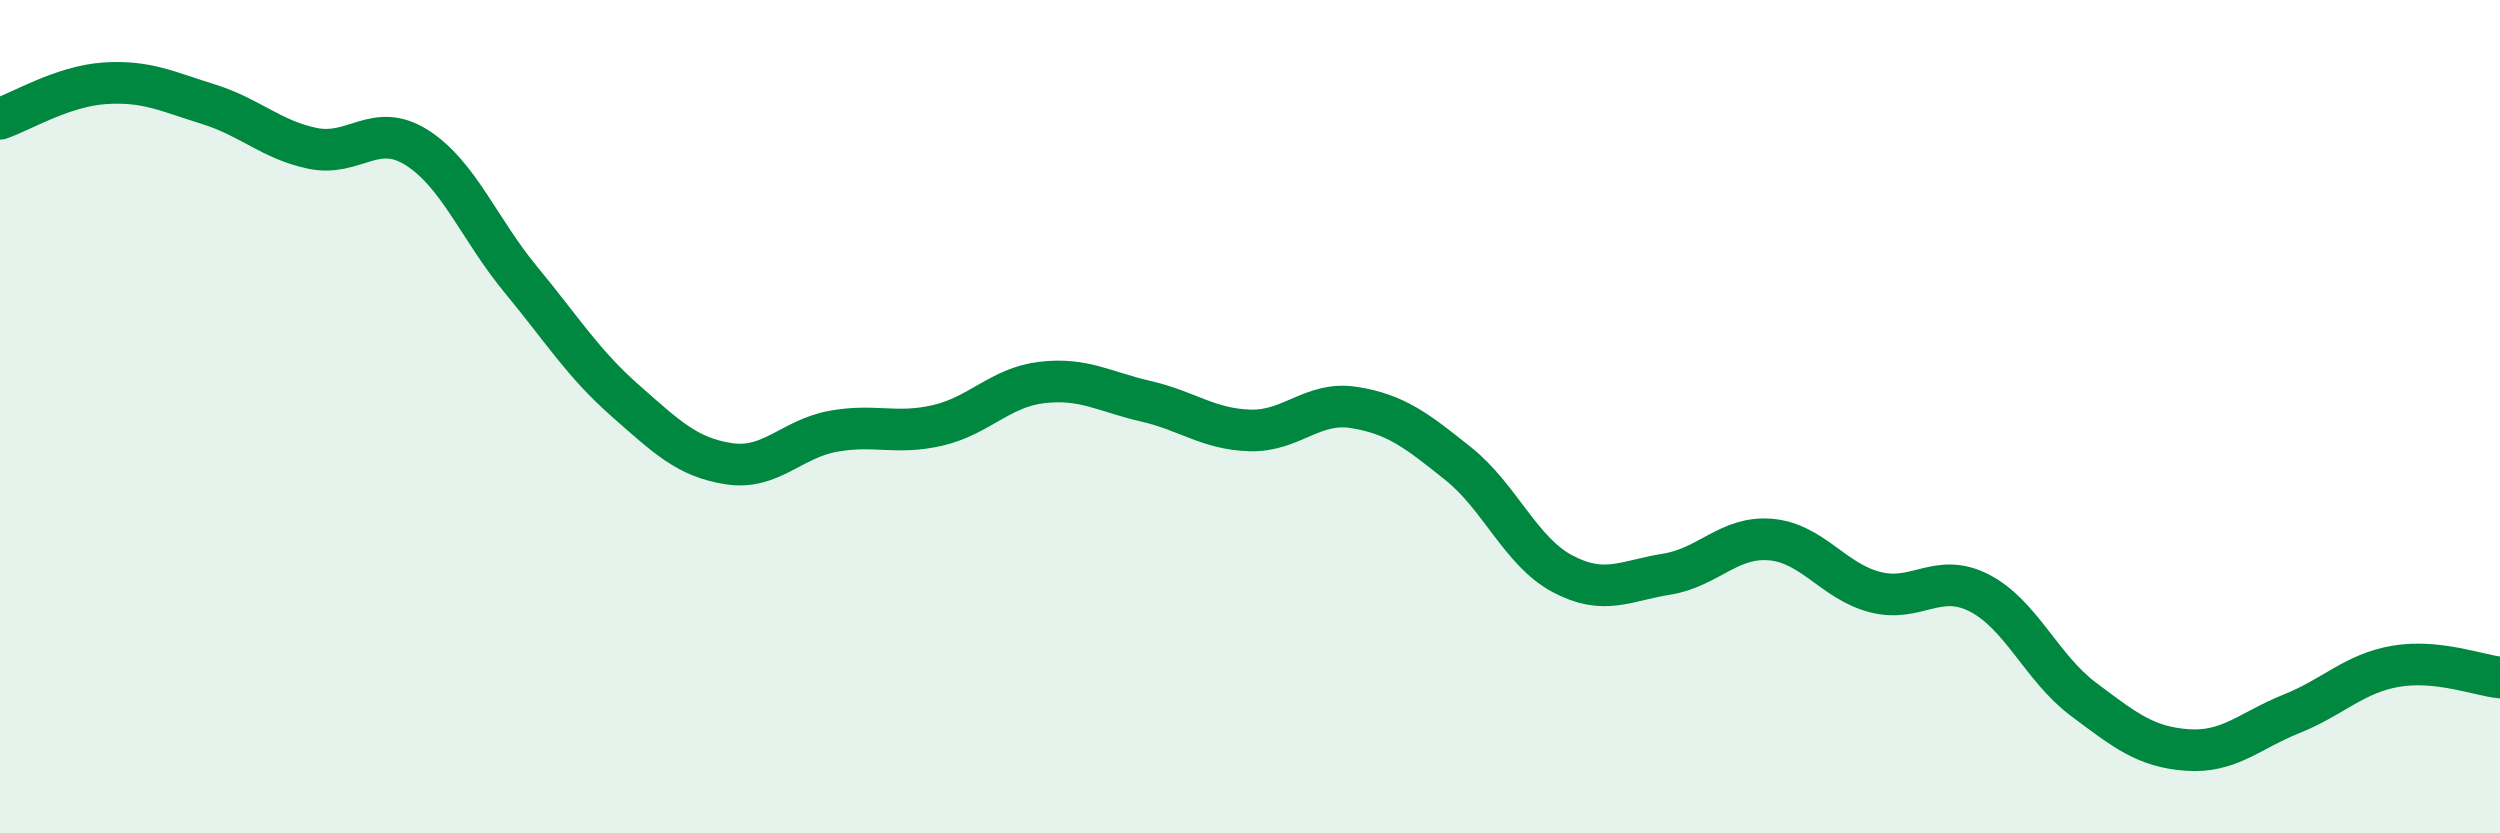
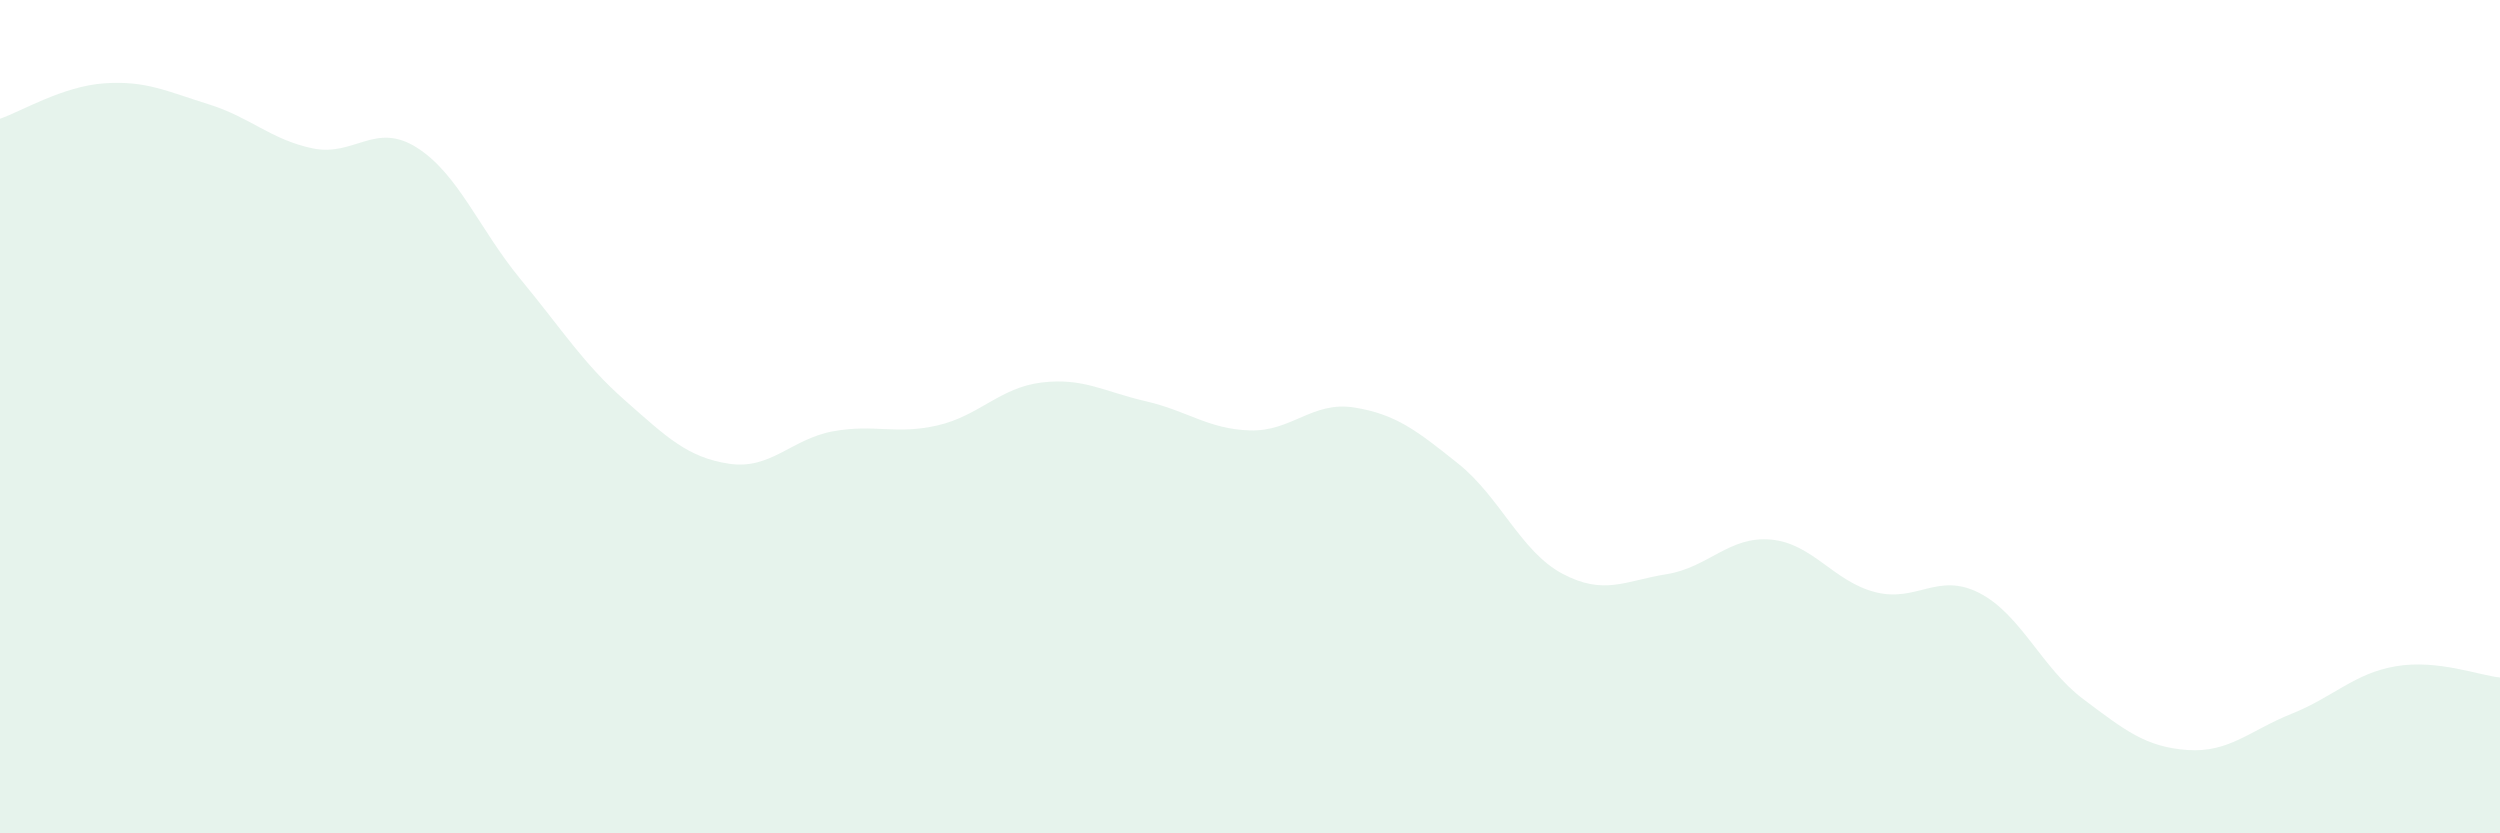
<svg xmlns="http://www.w3.org/2000/svg" width="60" height="20" viewBox="0 0 60 20">
  <path d="M 0,2.85 C 0.5,2.68 1.5,2.07 2.5,2 C 3.5,1.93 4,2.19 5,2.5 C 6,2.81 6.5,3.35 7.5,3.56 C 8.5,3.77 9,2.91 10,3.54 C 11,4.17 11.5,5.5 12.5,6.71 C 13.5,7.92 14,8.73 15,9.61 C 16,10.49 16.5,10.98 17.5,11.13 C 18.5,11.28 19,10.53 20,10.35 C 21,10.17 21.5,10.44 22.5,10.21 C 23.5,9.98 24,9.3 25,9.18 C 26,9.06 26.5,9.4 27.5,9.63 C 28.5,9.86 29,10.3 30,10.33 C 31,10.36 31.5,9.62 32.5,9.78 C 33.5,9.94 34,10.33 35,11.13 C 36,11.93 36.5,13.24 37.5,13.77 C 38.5,14.3 39,13.94 40,13.78 C 41,13.62 41.5,12.86 42.5,12.95 C 43.5,13.04 44,13.95 45,14.21 C 46,14.47 46.5,13.72 47.5,14.23 C 48.5,14.74 49,16.03 50,16.78 C 51,17.53 51.5,17.93 52.5,18 C 53.5,18.07 54,17.53 55,17.13 C 56,16.73 56.5,16.16 57.5,15.99 C 58.5,15.82 59.5,16.21 60,16.26L60 20L0 20Z" fill="#008740" opacity="0.1" stroke-linecap="round" stroke-linejoin="round" />
-   <path d="M 0,2.85 C 0.5,2.68 1.5,2.07 2.5,2 C 3.5,1.93 4,2.19 5,2.5 C 6,2.81 6.5,3.35 7.5,3.56 C 8.5,3.77 9,2.91 10,3.54 C 11,4.17 11.5,5.5 12.5,6.71 C 13.5,7.92 14,8.73 15,9.61 C 16,10.49 16.5,10.98 17.5,11.13 C 18.5,11.28 19,10.53 20,10.35 C 21,10.17 21.5,10.44 22.5,10.21 C 23.5,9.98 24,9.3 25,9.18 C 26,9.06 26.5,9.4 27.5,9.63 C 28.5,9.86 29,10.3 30,10.33 C 31,10.36 31.5,9.62 32.5,9.78 C 33.5,9.94 34,10.33 35,11.13 C 36,11.93 36.5,13.24 37.5,13.77 C 38.5,14.3 39,13.94 40,13.78 C 41,13.62 41.5,12.86 42.5,12.95 C 43.5,13.04 44,13.95 45,14.21 C 46,14.47 46.5,13.72 47.5,14.23 C 48.5,14.74 49,16.03 50,16.78 C 51,17.53 51.5,17.93 52.5,18 C 53.5,18.07 54,17.53 55,17.13 C 56,16.73 56.5,16.16 57.5,15.99 C 58.5,15.82 59.5,16.21 60,16.26" stroke="#008740" stroke-width="1" fill="none" stroke-linecap="round" stroke-linejoin="round" />
</svg>